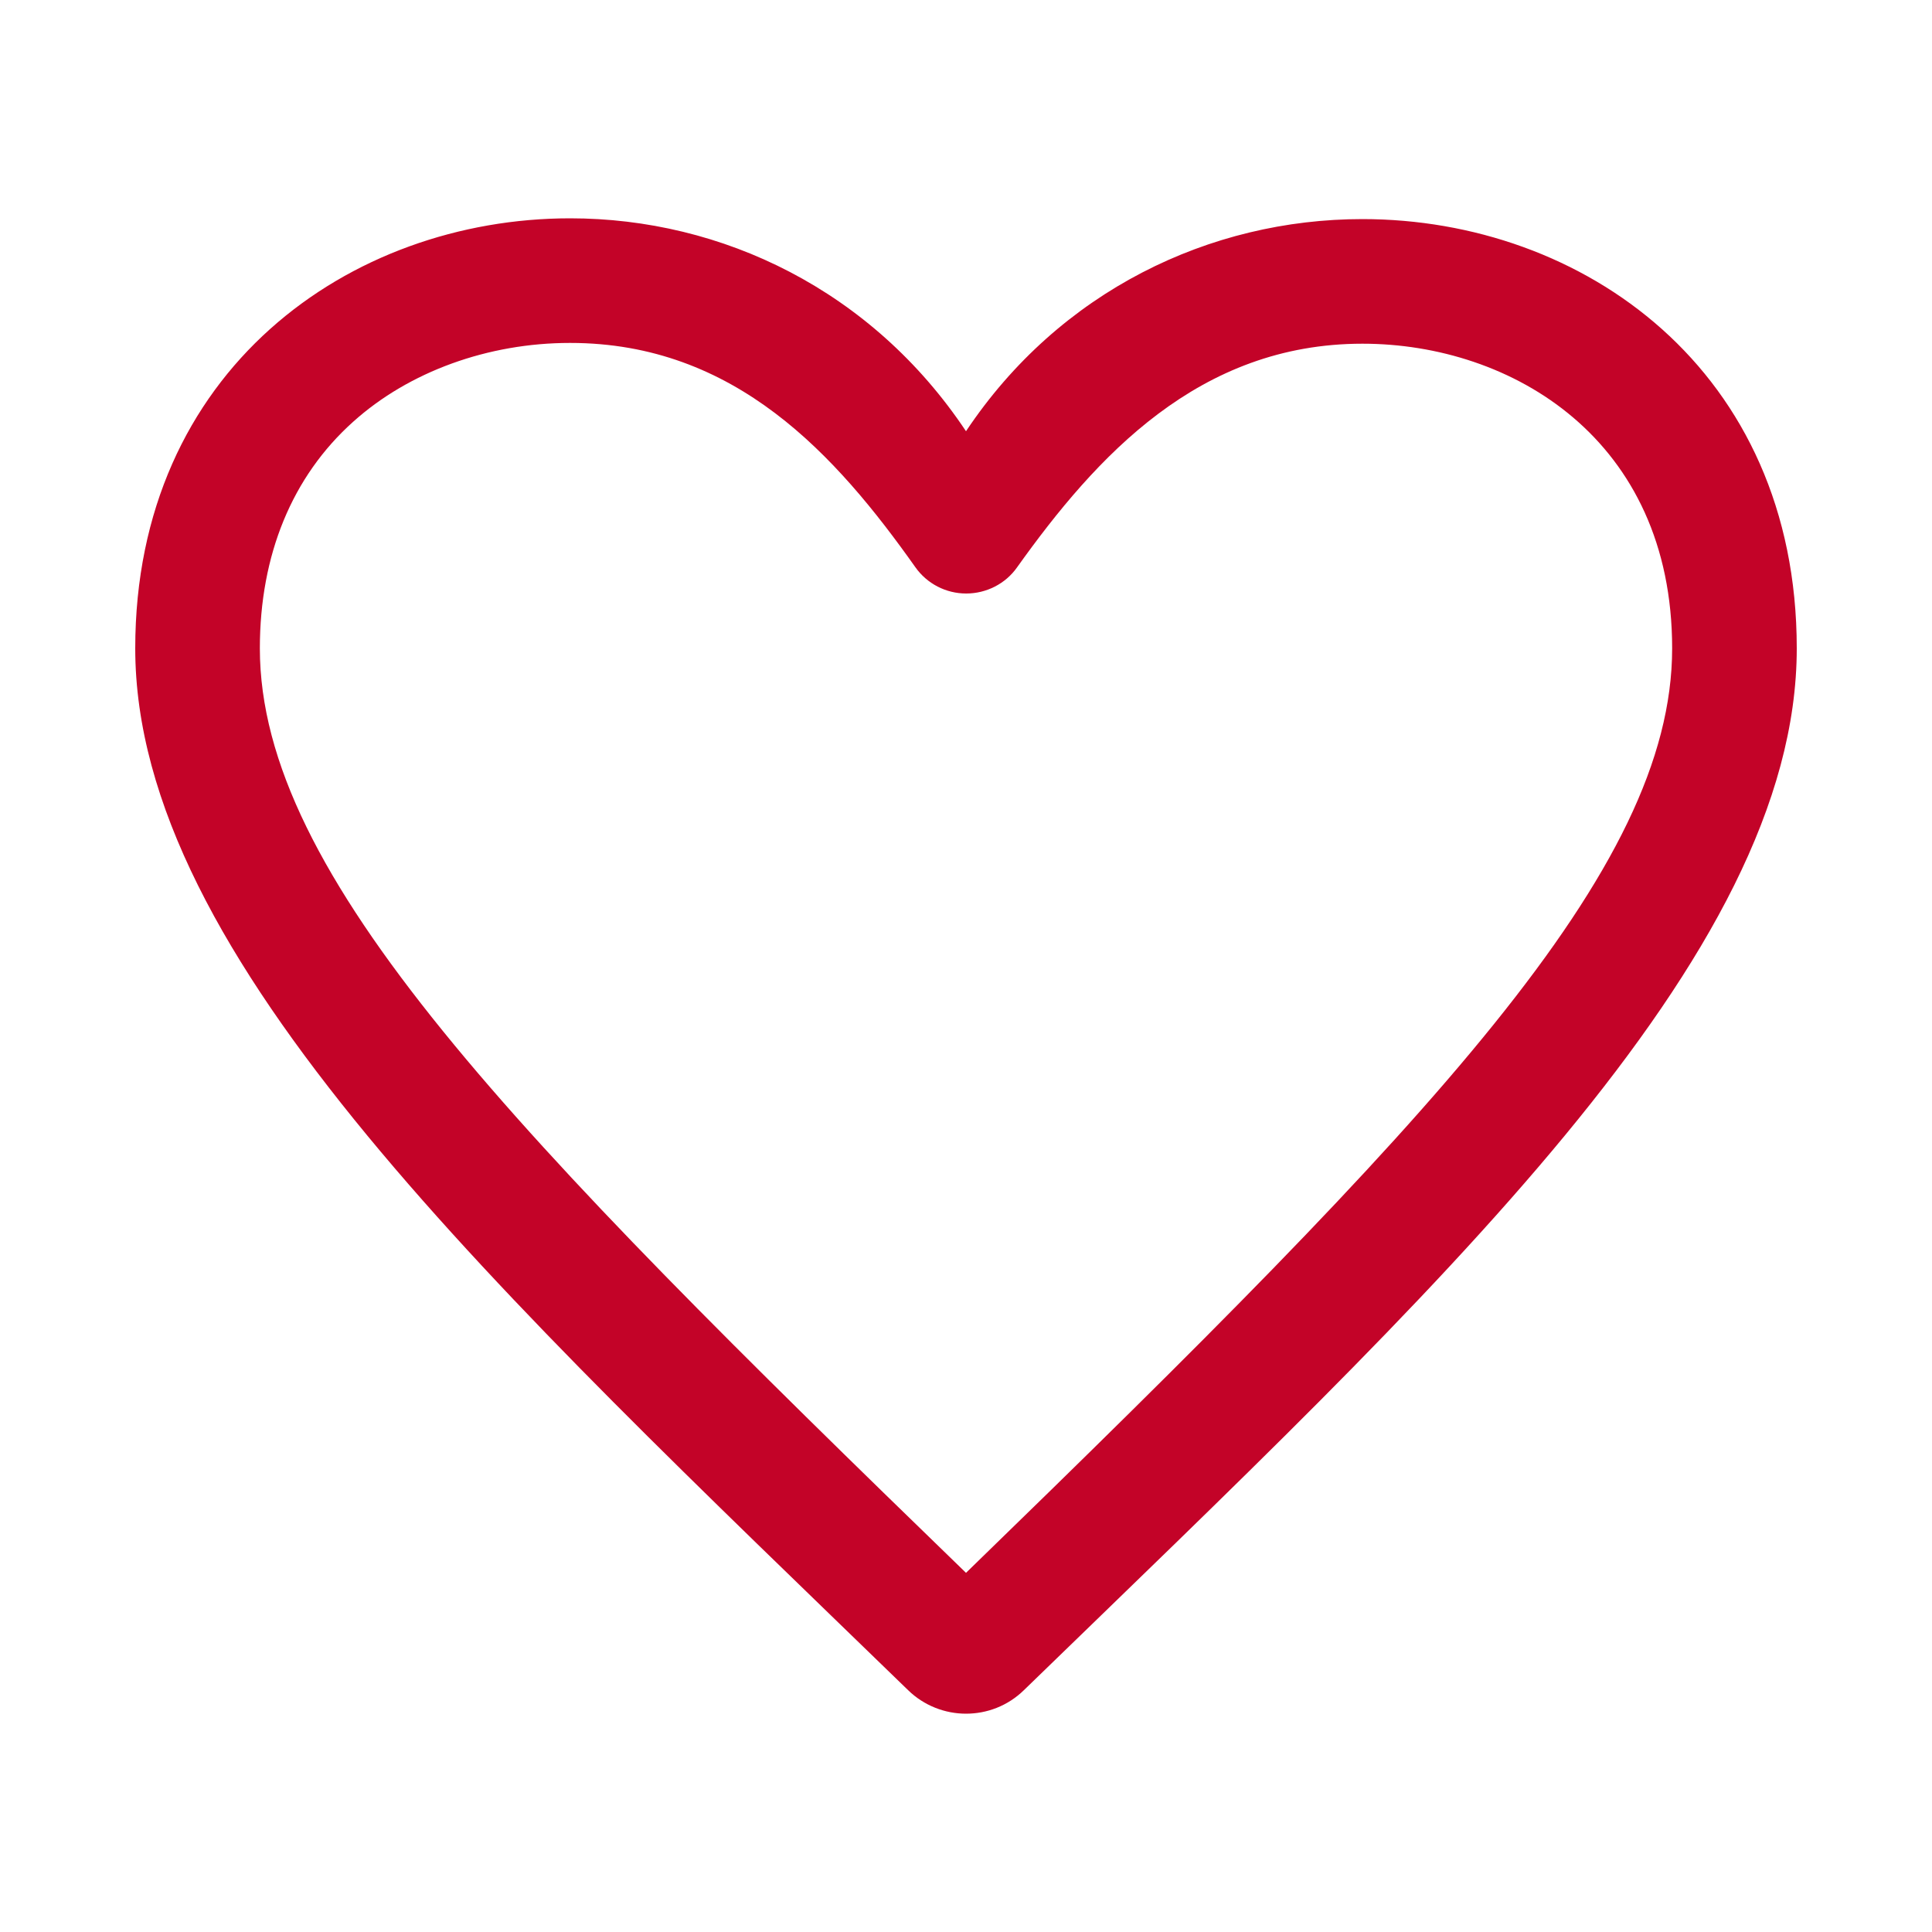
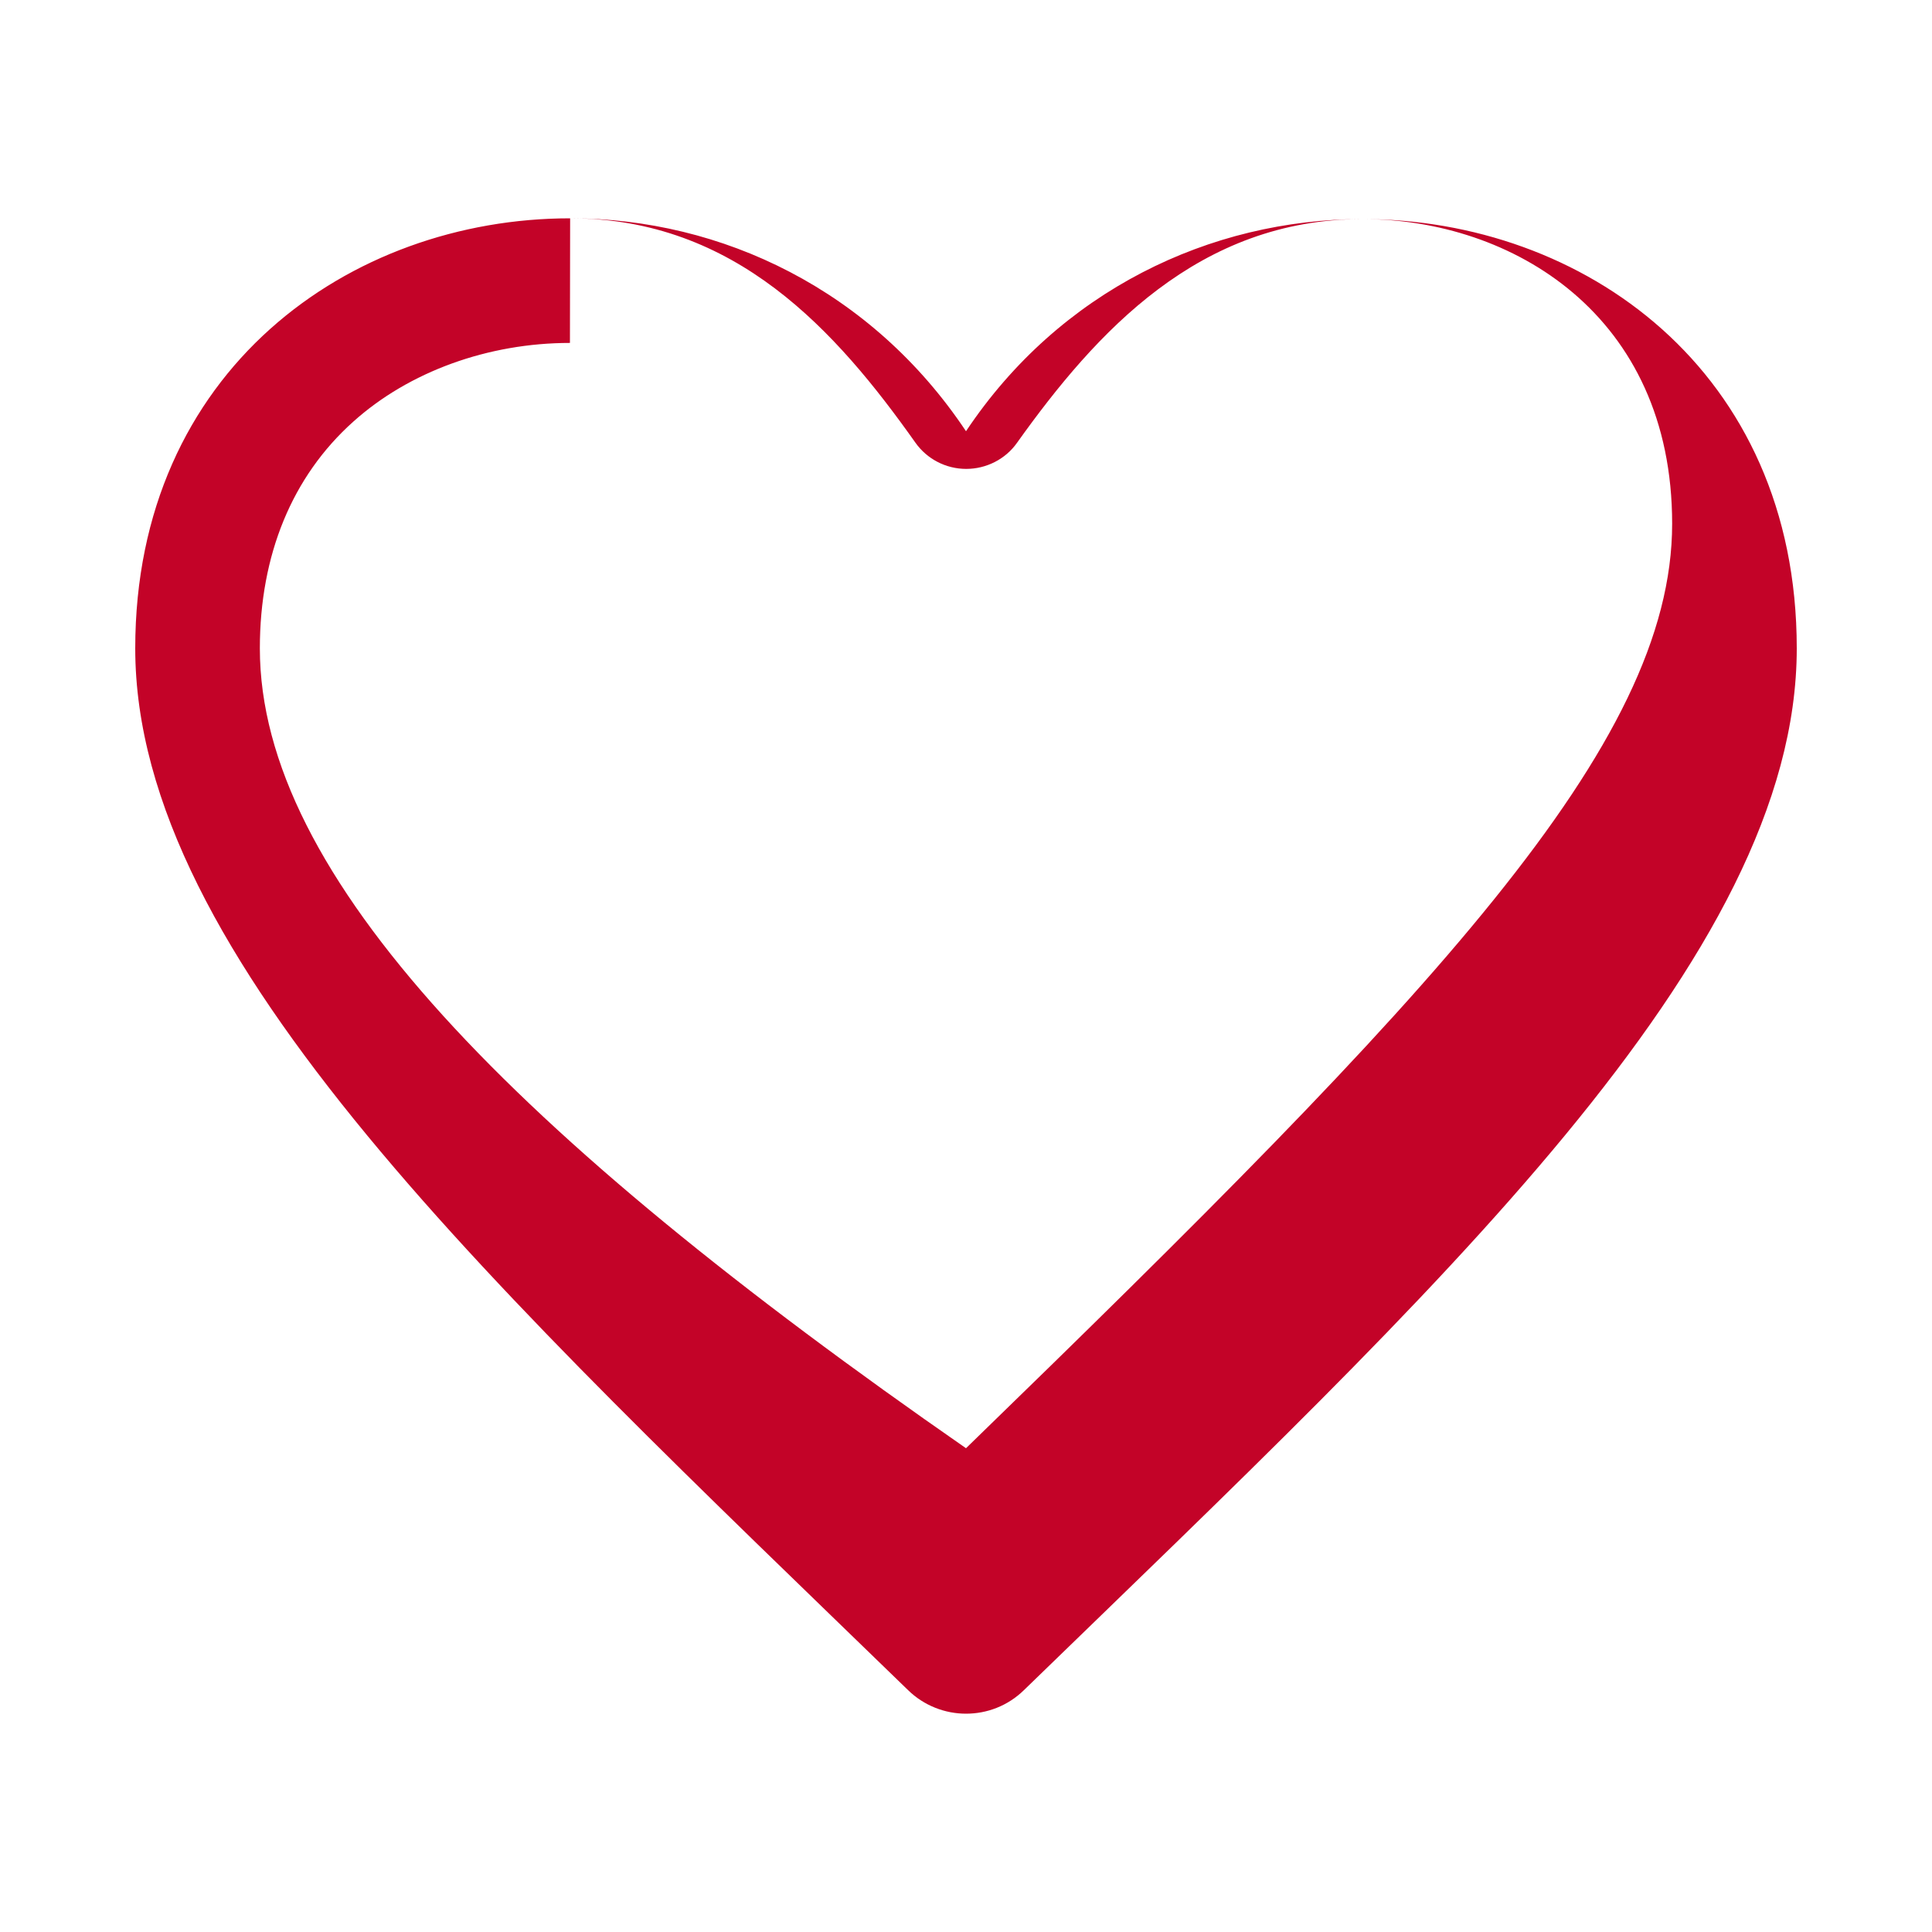
<svg xmlns="http://www.w3.org/2000/svg" id="Layer_1" data-name="Layer 1" width="100" height="100" viewBox="0 0 100 100">
  <defs>
    <style>
      .cls-1 {
        fill: #c30328;
      }
    </style>
  </defs>
-   <path class="cls-1" d="m29.51,11.3c-11.4,0-22.51,7.86-22.51,22.26,0,16.02,18.68,33.23,40,53.92.83.81,1.92,1.22,3,1.22s2.16-.4,3-1.22c21.4-20.77,40-37.9,40-53.92,0-14.42-11.09-22.22-22.48-22.22-7.89,0-15.68,3.72-20.52,10.98-4.86-7.29-12.62-11.02-20.49-11.02Zm0,6.45c8.56,0,13.77,5.82,17.87,11.61.6.85,1.58,1.36,2.63,1.36,1.04,0,2.03-.5,2.63-1.35,4.11-5.76,9.42-11.58,17.88-11.58,7.72,0,16.03,4.94,16.03,15.77,0,11.49-12.39,24.39-36.55,47.85C26.55,58.68,13.45,45.33,13.45,33.56c0-4.84,1.67-8.9,4.83-11.73,2.89-2.6,6.99-4.08,11.22-4.08Z" />
+   <path class="cls-1" d="m29.51,11.3c-11.4,0-22.51,7.86-22.51,22.26,0,16.02,18.68,33.23,40,53.92.83.81,1.92,1.22,3,1.22s2.16-.4,3-1.22c21.4-20.77,40-37.9,40-53.92,0-14.42-11.09-22.22-22.48-22.22-7.89,0-15.68,3.72-20.52,10.98-4.86-7.29-12.62-11.02-20.49-11.02Zc8.56,0,13.77,5.82,17.87,11.61.6.85,1.58,1.36,2.63,1.36,1.04,0,2.03-.5,2.63-1.35,4.11-5.76,9.42-11.58,17.88-11.58,7.72,0,16.03,4.94,16.03,15.77,0,11.49-12.39,24.39-36.55,47.85C26.55,58.68,13.45,45.33,13.45,33.56c0-4.84,1.67-8.9,4.83-11.73,2.89-2.6,6.99-4.08,11.22-4.08Z" />
</svg>